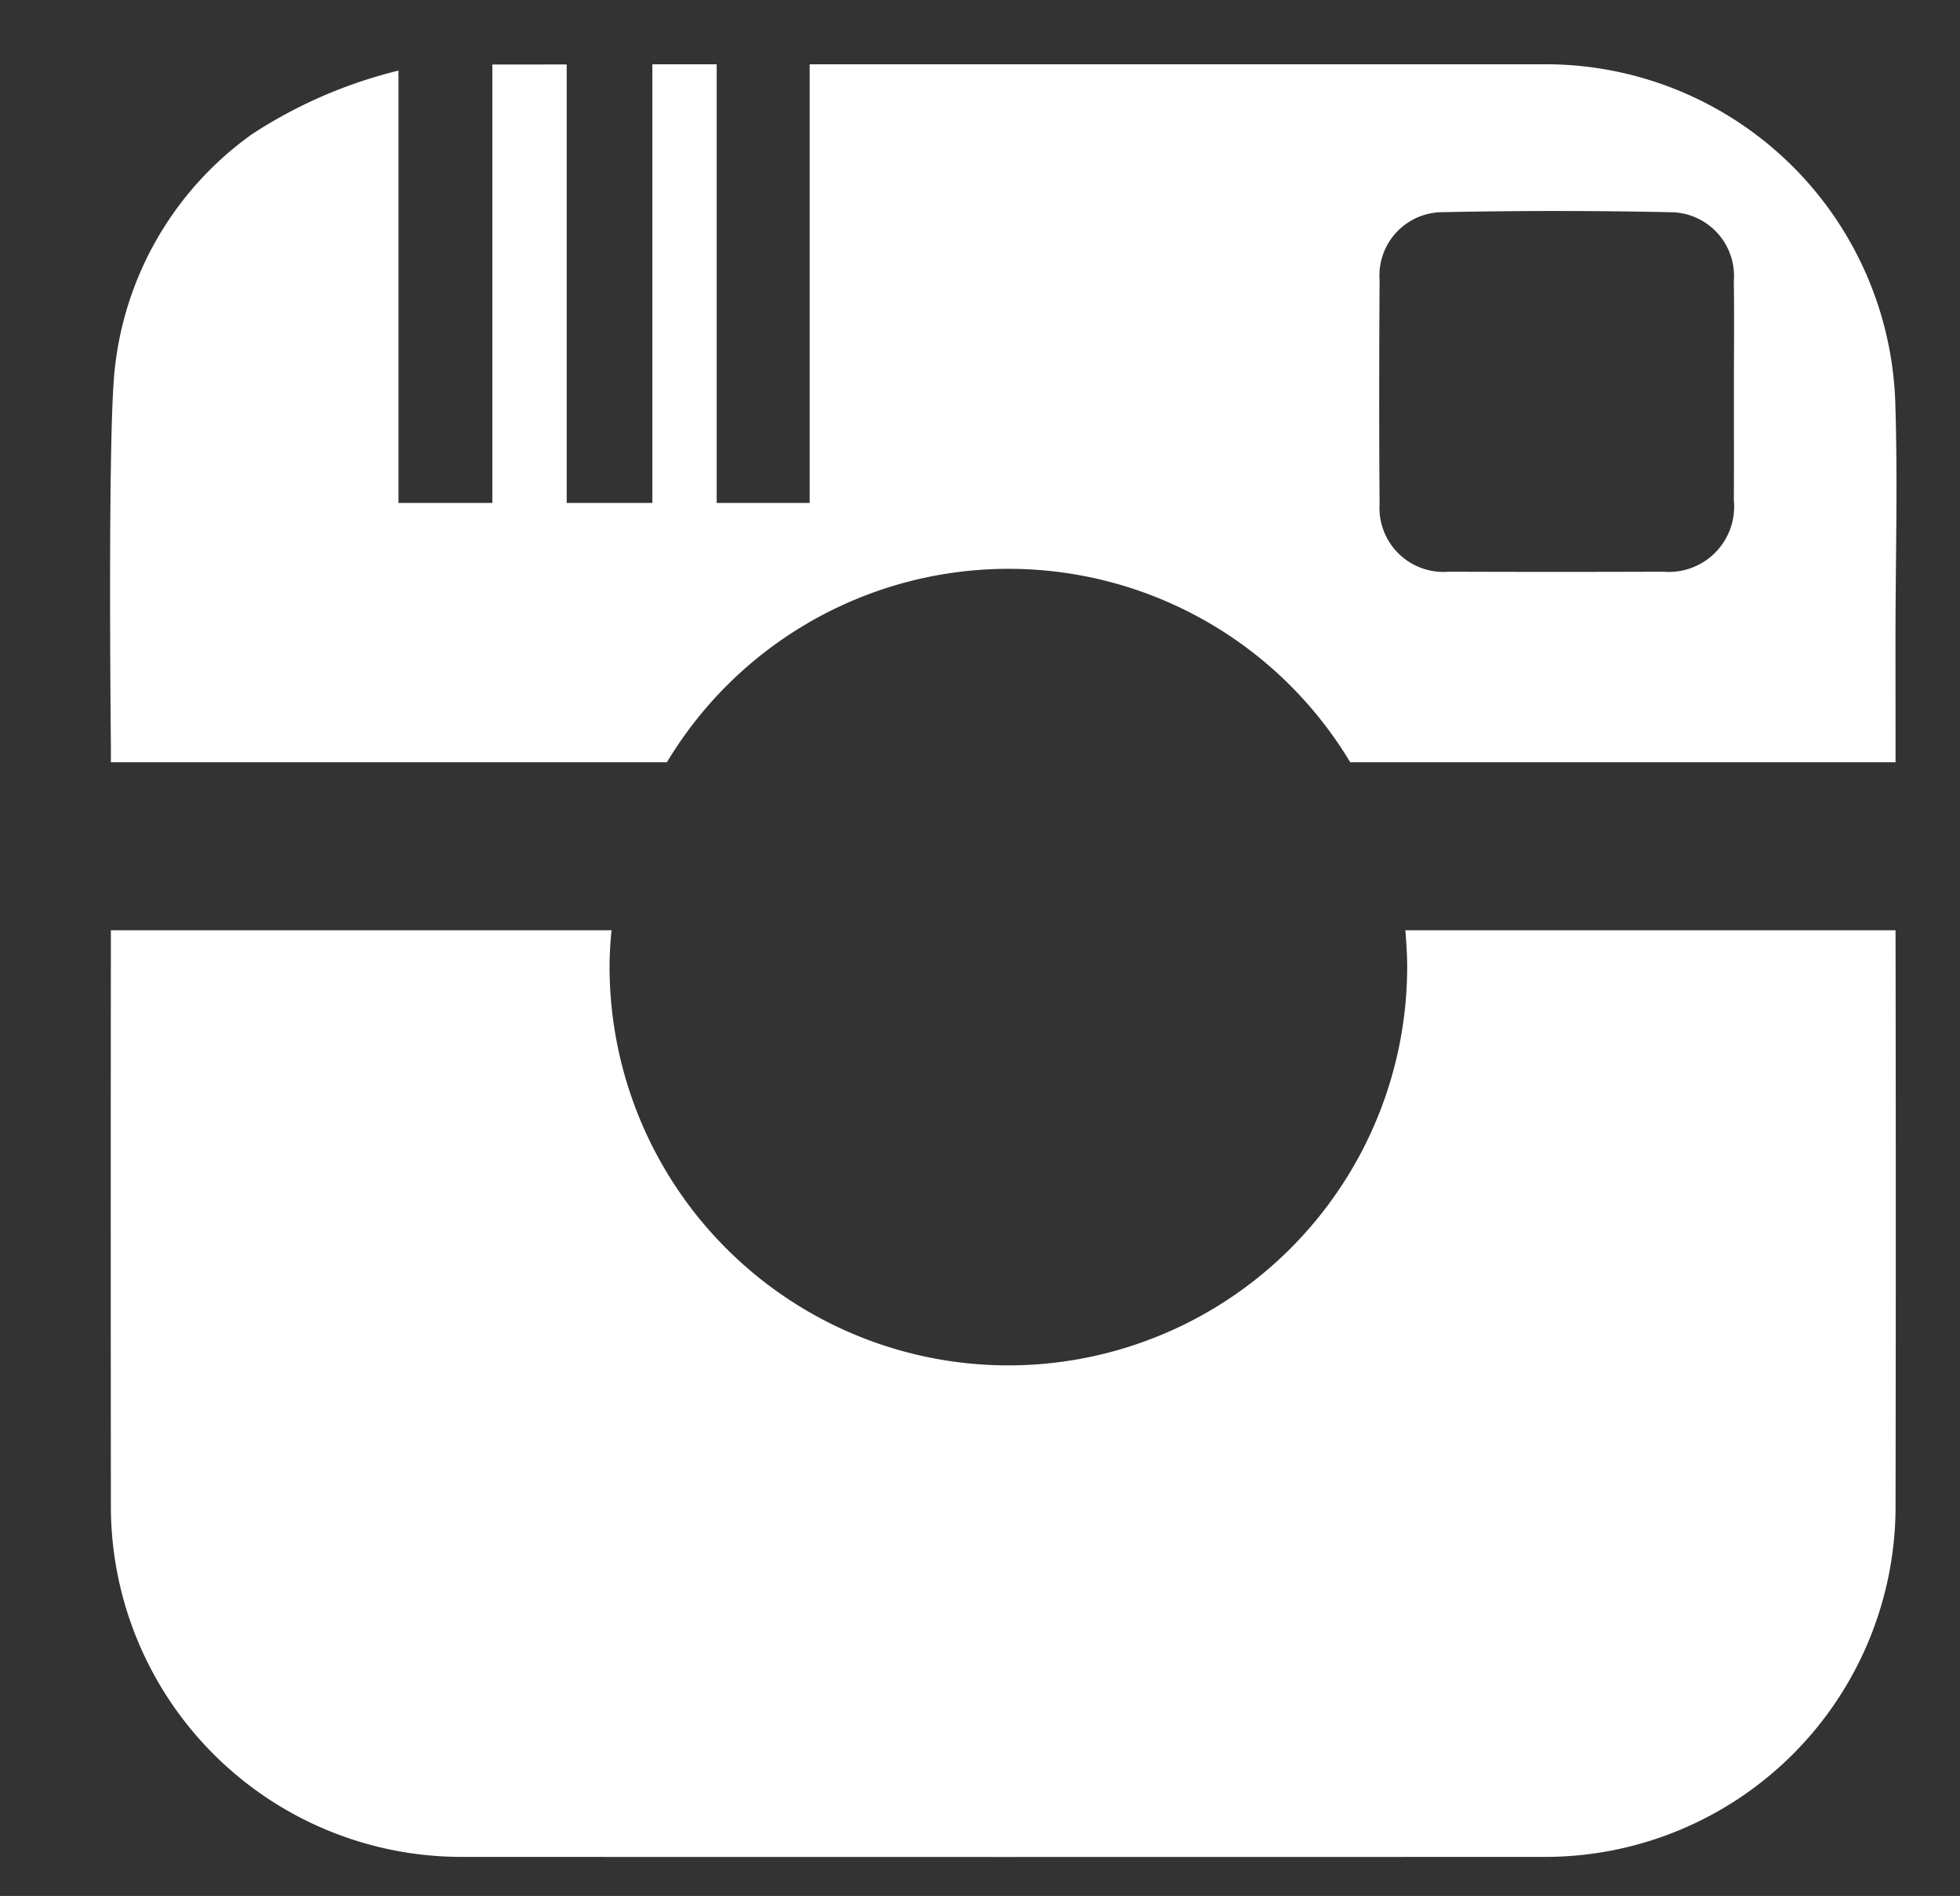
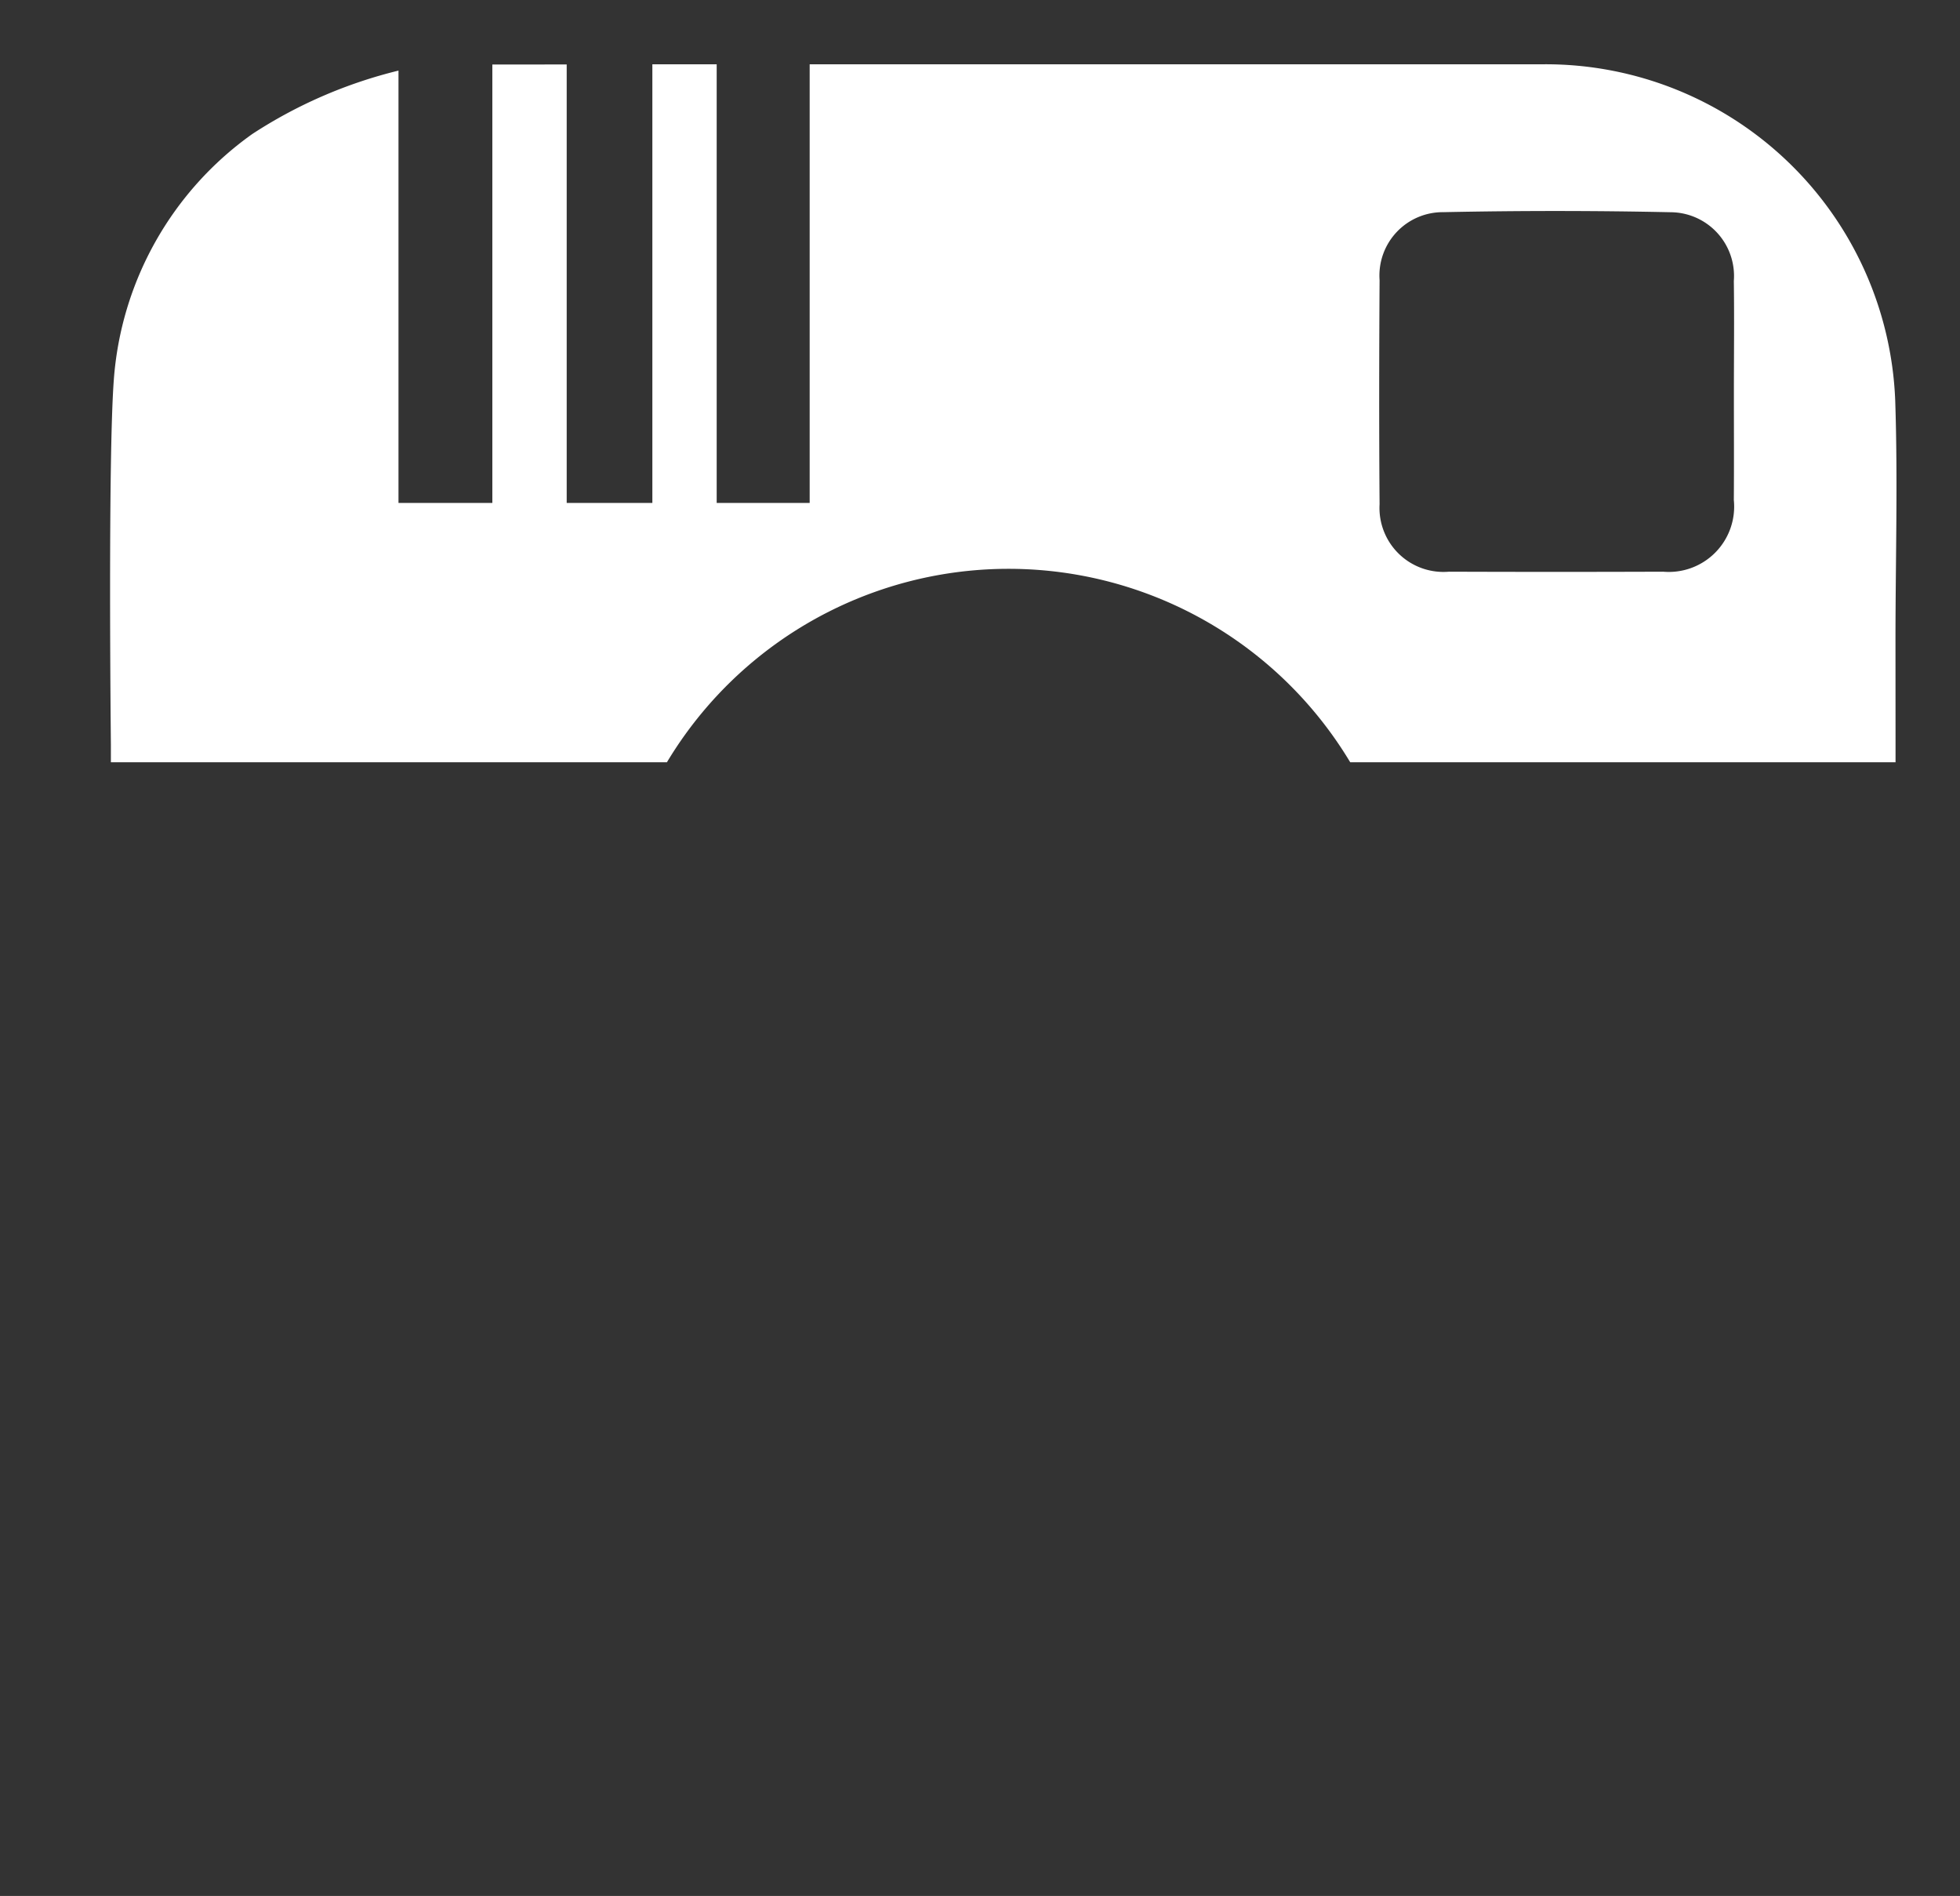
<svg xmlns="http://www.w3.org/2000/svg" id="Livello_4" data-name="Livello 4" viewBox="0 0 61 58.998">
  <rect x="0" y="0" width="61" height="58.998" fill="#333333" stroke="none" />
  <defs>
    <style>.cls-0{fill:transparent;} .cls-1{fill:#fff;}</style>
  </defs>
  <title>footer</title>
  <g id="Livello_2" data-name="Livello 2">
-     <path class="cls-0" d="M86.254,29.447A53.629,53.629,0,1,1,32.625-24.163,53.63,53.63,0,0,1,86.254,29.447Z" />
-     <path class="cls-1" d="M43.795,30.058a12.412,12.412,0,0,1-24.824.035c0-.388.024-.766.061-1.145H3.451q-.009,9.006,0,18.014A10.913,10.913,0,0,0,14.301,57.782q16.939.006,33.881,0A10.91,10.91,0,0,0,58.994,46.997q.015-9.026,0-18.049H43.738C43.768,29.316,43.793,29.684,43.795,30.058Z" />
+     <path class="cls-0" d="M86.254,29.447A53.629,53.629,0,1,1,32.625-24.163,53.63,53.63,0,0,1,86.254,29.447" />
    <path class="cls-1" d="M58.992,19.848c.002-2.458.074-4.923-.008-7.38A10.889,10.889,0,0,0,48.069,2H25.199V15.65H22.305V2H20.303V15.65h-2.666V2.006c-.453,0-1.732.002-2.314.002V15.65H12.402V2.197A14.692,14.692,0,0,0,7.852,4.17a10.307,10.307,0,0,0-4.311,7.666c-.186,2.536-.09,11.321-.09,11.321v.563H20.756a12.401,12.401,0,0,1,21.266,0H58.994v-.563l-.002-3.263Zm-5.031-4.289a2.033,2.033,0,0,1-2.197,2.231q-3.343.012-6.67,0a1.991,1.991,0,0,1-2.158-2.1c-.018-2.325-.014-4.649,0-6.973a1.972,1.972,0,0,1,1.99-2.115q3.536-.073,7.064.002a1.984,1.984,0,0,1,1.971,2.141c.016,1.164.002,2.327.002,3.487C53.963,13.343,53.969,14.45,53.961,15.559Z" />
  </g>
</svg>